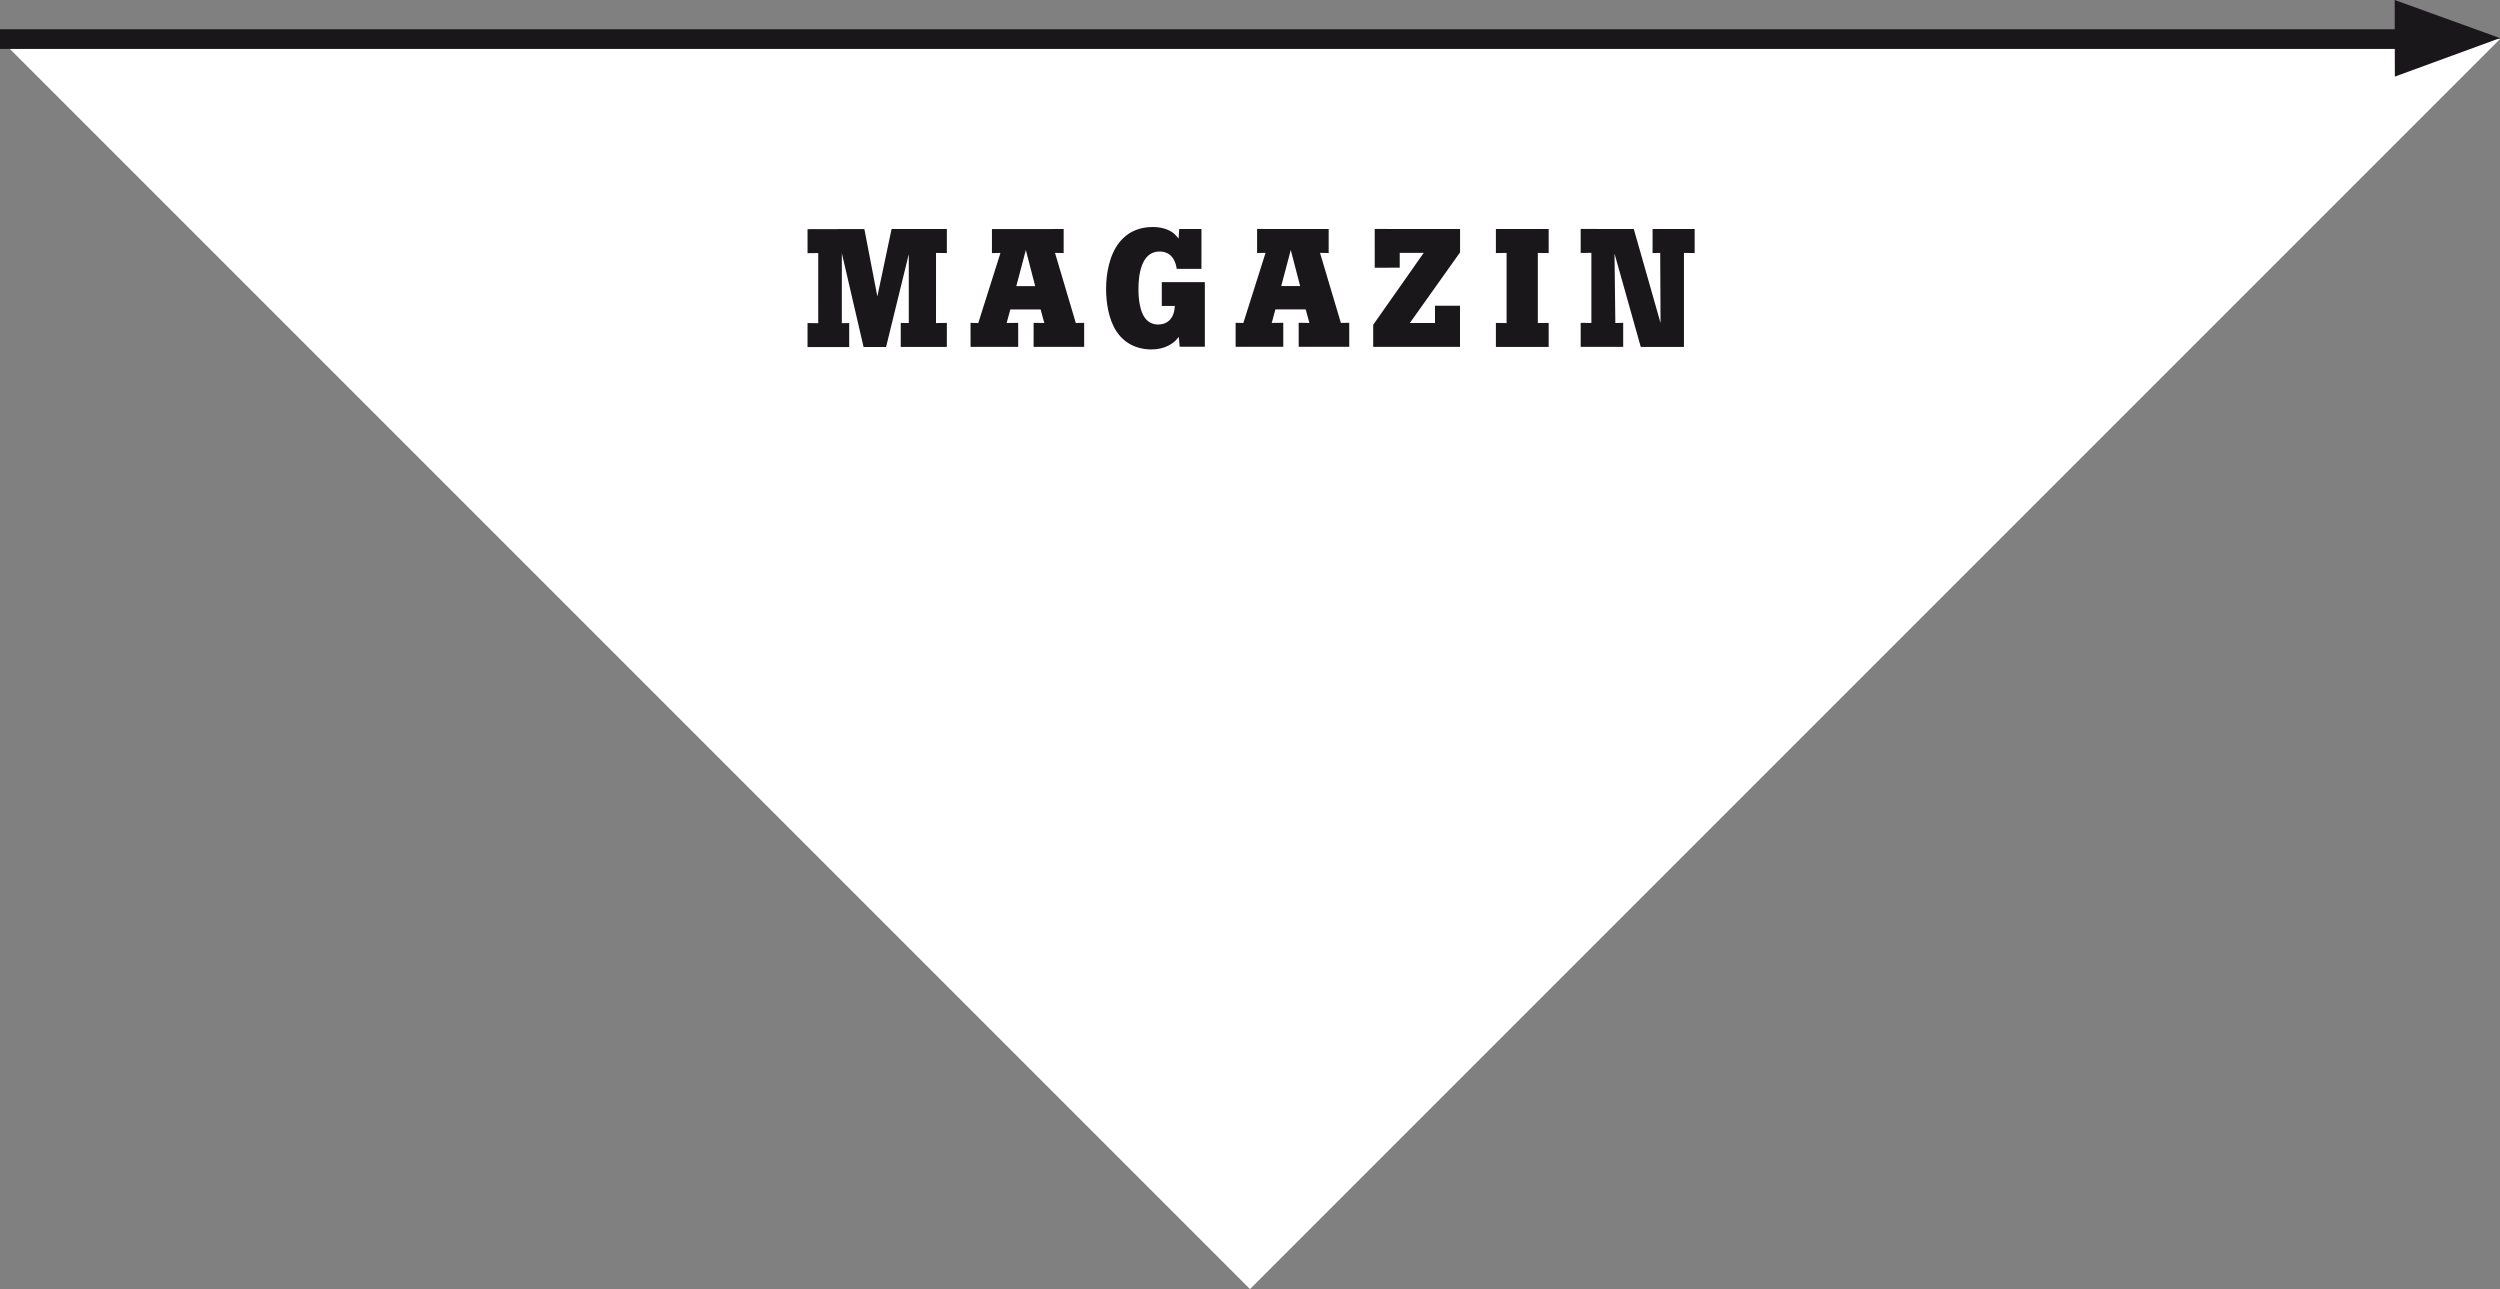
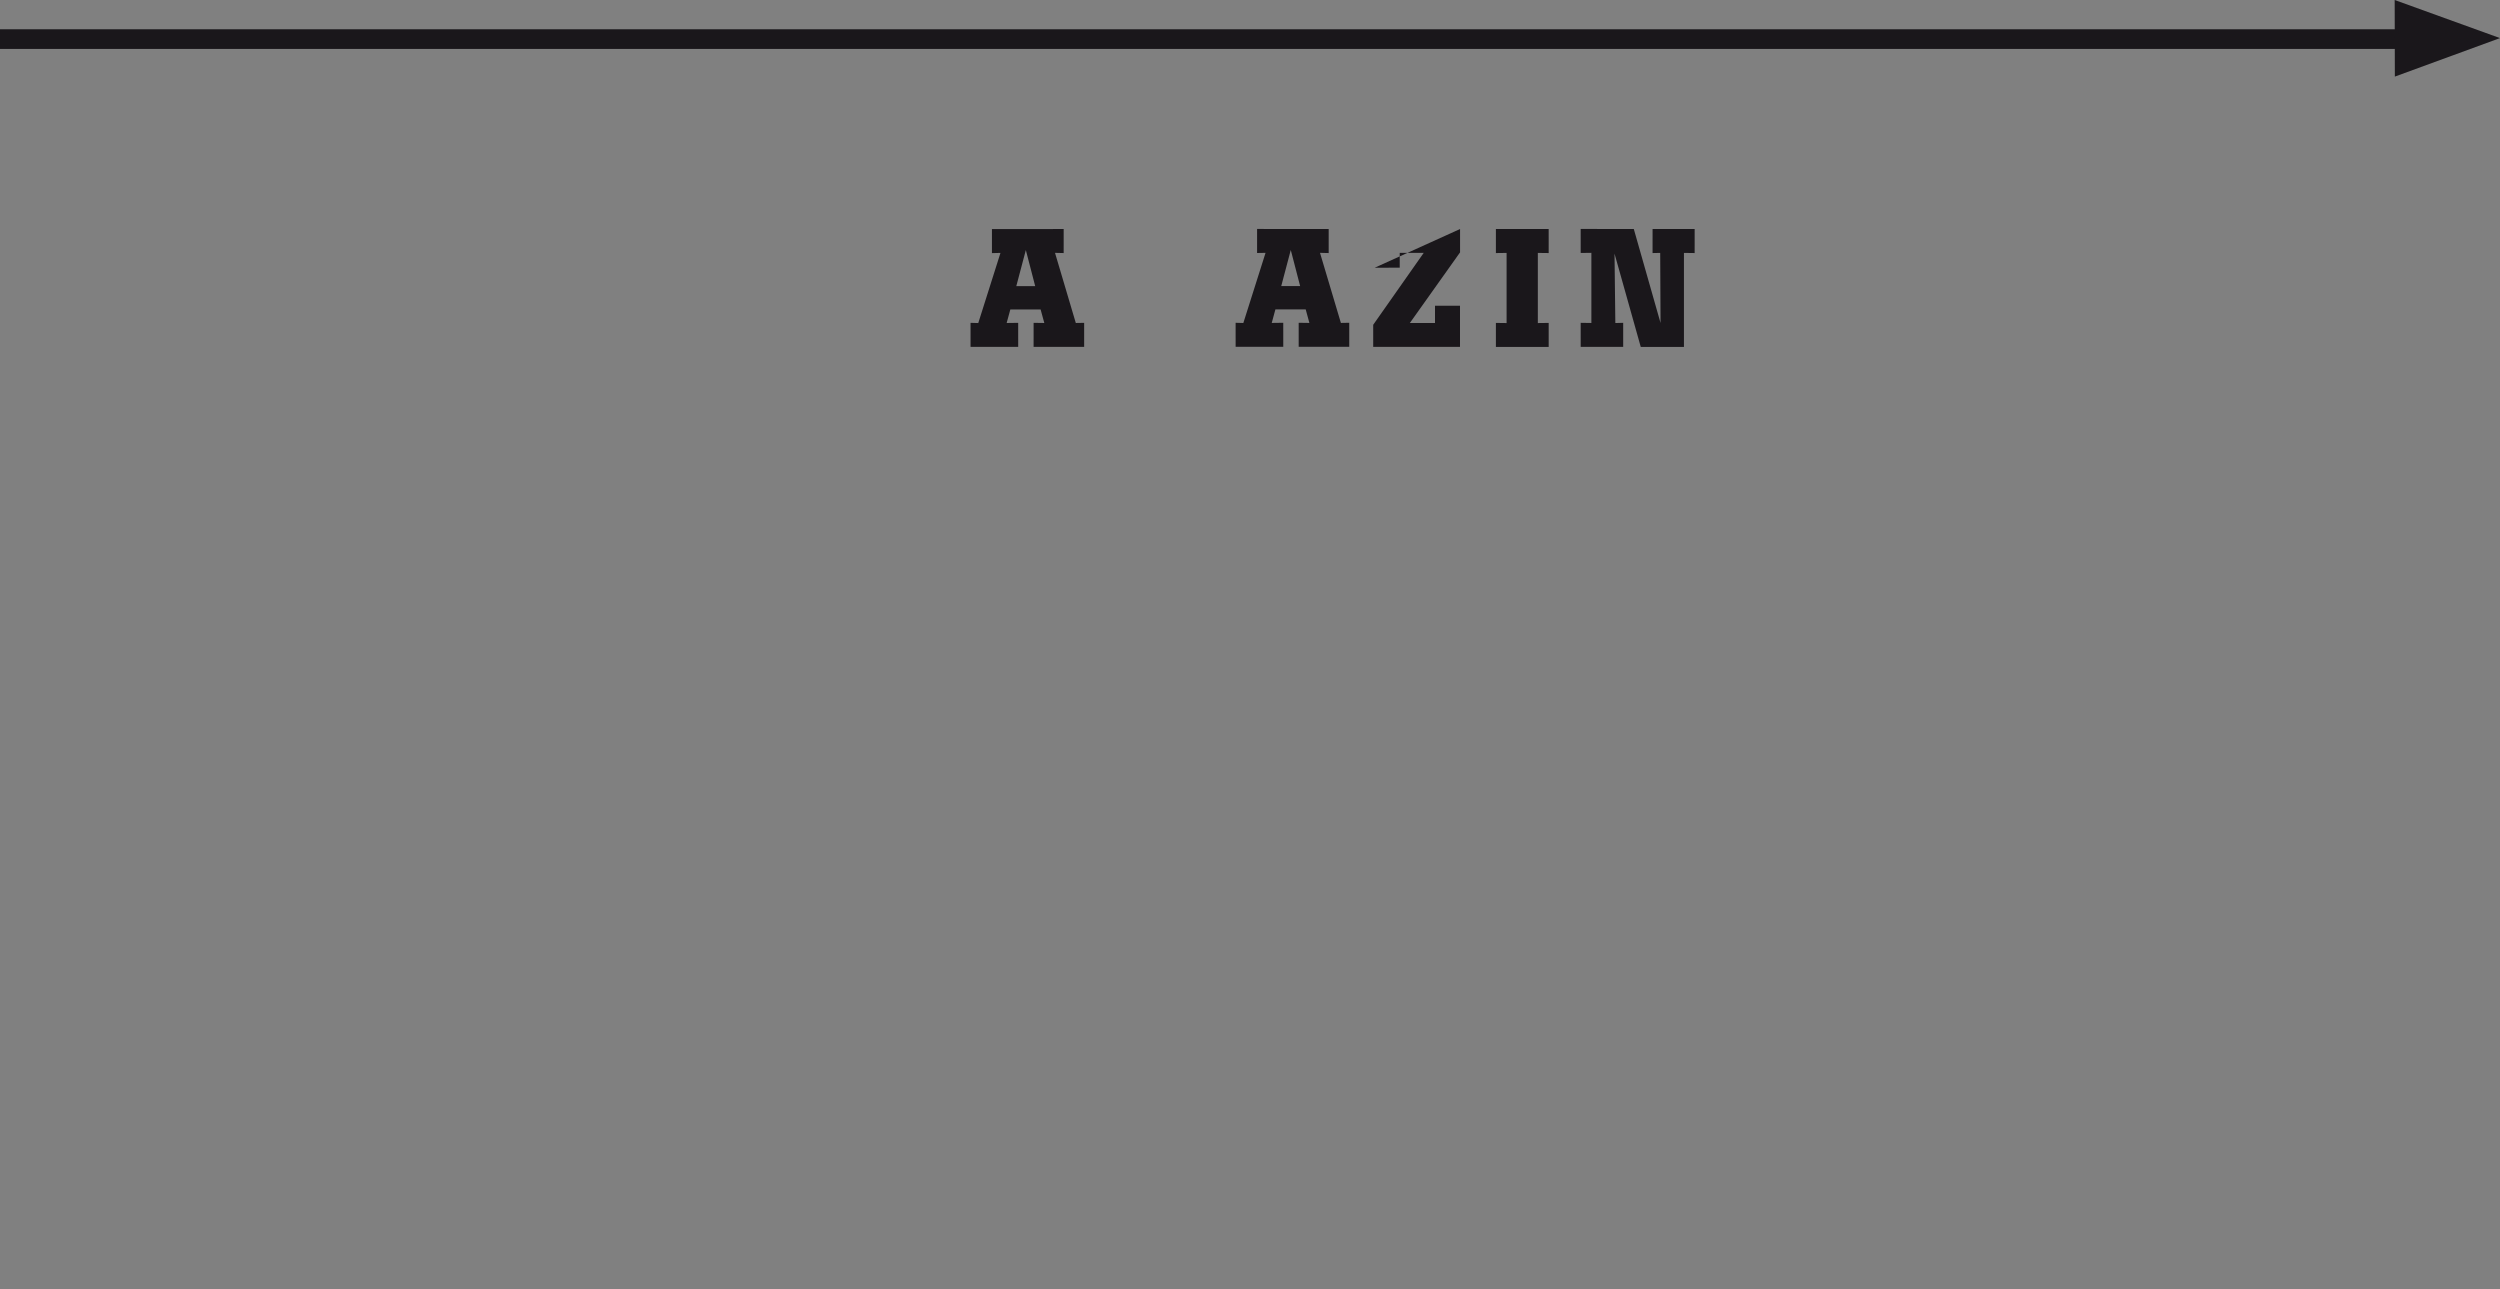
<svg xmlns="http://www.w3.org/2000/svg" version="1.1" id="Layer_1" x="0px" y="0px" width="254.559px" height="131.259px" viewBox="26.26 0 254.559 131.259" enable-background="new 26.26 0 254.559 131.259" xml:space="preserve">
  <rect x="26.26" y="0" width="254.559" height="131.259" fill="#808080" stroke="none" />
  <g>
-     <polygon fill="#FFFFFF" points="26.26,3.98 153.539,131.259 280.818,3.98  " />
    <line fill="none" stroke="#1A171B" stroke-width="2" x1="26.26" y1="3.98" x2="276.355" y2="3.982" />
    <polygon fill="#1A171B" points="280.818,3.879 270.095,0 270.112,7.799  " />
    <g>
-       <path fill="#1A171B" d="M114.272,23.321l1.323,6.866l1.449-6.867h5.629l-0.001,2.447l-1.102-0.015l-0.002,7.143l1.105-0.015    l-0.002,2.446l-4.694,0.001v-2.447l0.819,0.014v-7.014l-2.312,9.453l-2.29,0.001l-2.215-9.553v7.126l0.75-0.013v2.445    l-4.243,0.001v-2.447l1.089,0.016l0.001-7.143l-1.089,0.014l-0.001-2.445L114.272,23.321z" />
      <path fill="#1A171B" d="M134.567,23.32l-0.001,2.447l-0.882-0.021l2.119,7.142l0.85-0.015v2.447h-5.148l0.001-2.447l1.089,0.015    l-0.376-1.378h-3.083l-0.375,1.379l1.174-0.016l0.001,2.447h-4.851l-0.001-2.447l0.786,0.021l2.262-7.142l-0.869,0.021v-2.446    L134.567,23.32z M129.744,29.133h1.923l-0.953-3.67L129.744,29.133z" />
-       <path fill="#1A171B" d="M146.333,23.32h2.264l-0.002,4.06h-2.516c-0.063-0.376-0.27-1.769-1.754-1.769    c-1.91,0-2.143,2.496-2.143,3.826c0,0.099-0.049,1.902,0.629,2.893c0.186,0.254,0.573,0.713,1.379,0.714    c0.749-0.001,1.323-0.39,1.562-1.11c0.085-0.27,0.113-0.51,0.135-0.785h-1.329v-2.42l4.384,0.002v6.575l-2.561,0.001l-0.098-1.005    c-0.156,0.17-0.191,0.22-0.34,0.396c-0.905,0.849-2.071,0.884-2.469,0.884c-0.707,0-2.432-0.156-3.549-1.867    c-0.785-1.21-1.039-2.906-1.039-4.32c0-1.527,0.34-3.437,1.342-4.709c0.143-0.17,0.482-0.579,1.006-0.919    c0.969-0.615,1.973-0.645,2.361-0.651c0.27,0,1.314,0,2.094,0.58c0.205,0.148,0.282,0.256,0.58,0.594L146.333,23.32z" />
      <path fill="#1A171B" d="M161.55,23.32v2.447l-0.883-0.022l2.127,7.136l0.85-0.015v2.446l-5.148,0.001v-2.447l1.09,0.015    l-0.375-1.379h-3.084l-0.374,1.379l1.173-0.015l0.001,2.446l-4.851,0.001l-0.001-2.446l0.786,0.021l2.262-7.142l-0.862,0.014    v-2.447L161.55,23.32z M156.721,29.127l1.923-0.001l-0.953-3.67L156.721,29.127z" />
-       <path fill="#1A171B" d="M174.929,23.32v2.376l-5.111,7.191l2.559-0.001v-1.752l2.545-0.001v4.188h-8.838v-2.249l5.146-7.326    h-2.445v1.512l-2.545,0.002l-0.002-3.946L174.929,23.32z" />
+       <path fill="#1A171B" d="M174.929,23.32v2.376l-5.111,7.191l2.559-0.001v-1.752l2.545-0.001v4.188h-8.838v-2.249l5.146-7.326    h-2.445v1.512l-2.545,0.002L174.929,23.32z" />
      <path fill="#1A171B" d="M183.951,23.32l0.001,2.447l-1.104-0.014v7.141l1.104-0.014v2.446l-5.375,0.001v-2.447l1.089,0.014v-7.141    l-1.089,0.014V23.32H183.951z" />
      <path fill="#1A171B" d="M192.62,23.32l2.723,9.568l-0.035-7.136l-0.778,0.015l0.001-2.446l4.285-0.001l-0.001,2.447l-1.089-0.015    v9.575l-4.398-0.001l-2.672-9.503l0.084,7.07l0.799-0.021v2.447h-4.327l-0.001-2.447l1.09,0.016v-7.143l-1.089,0.014l-0.001-2.446    L192.62,23.32z" />
    </g>
  </g>
</svg>